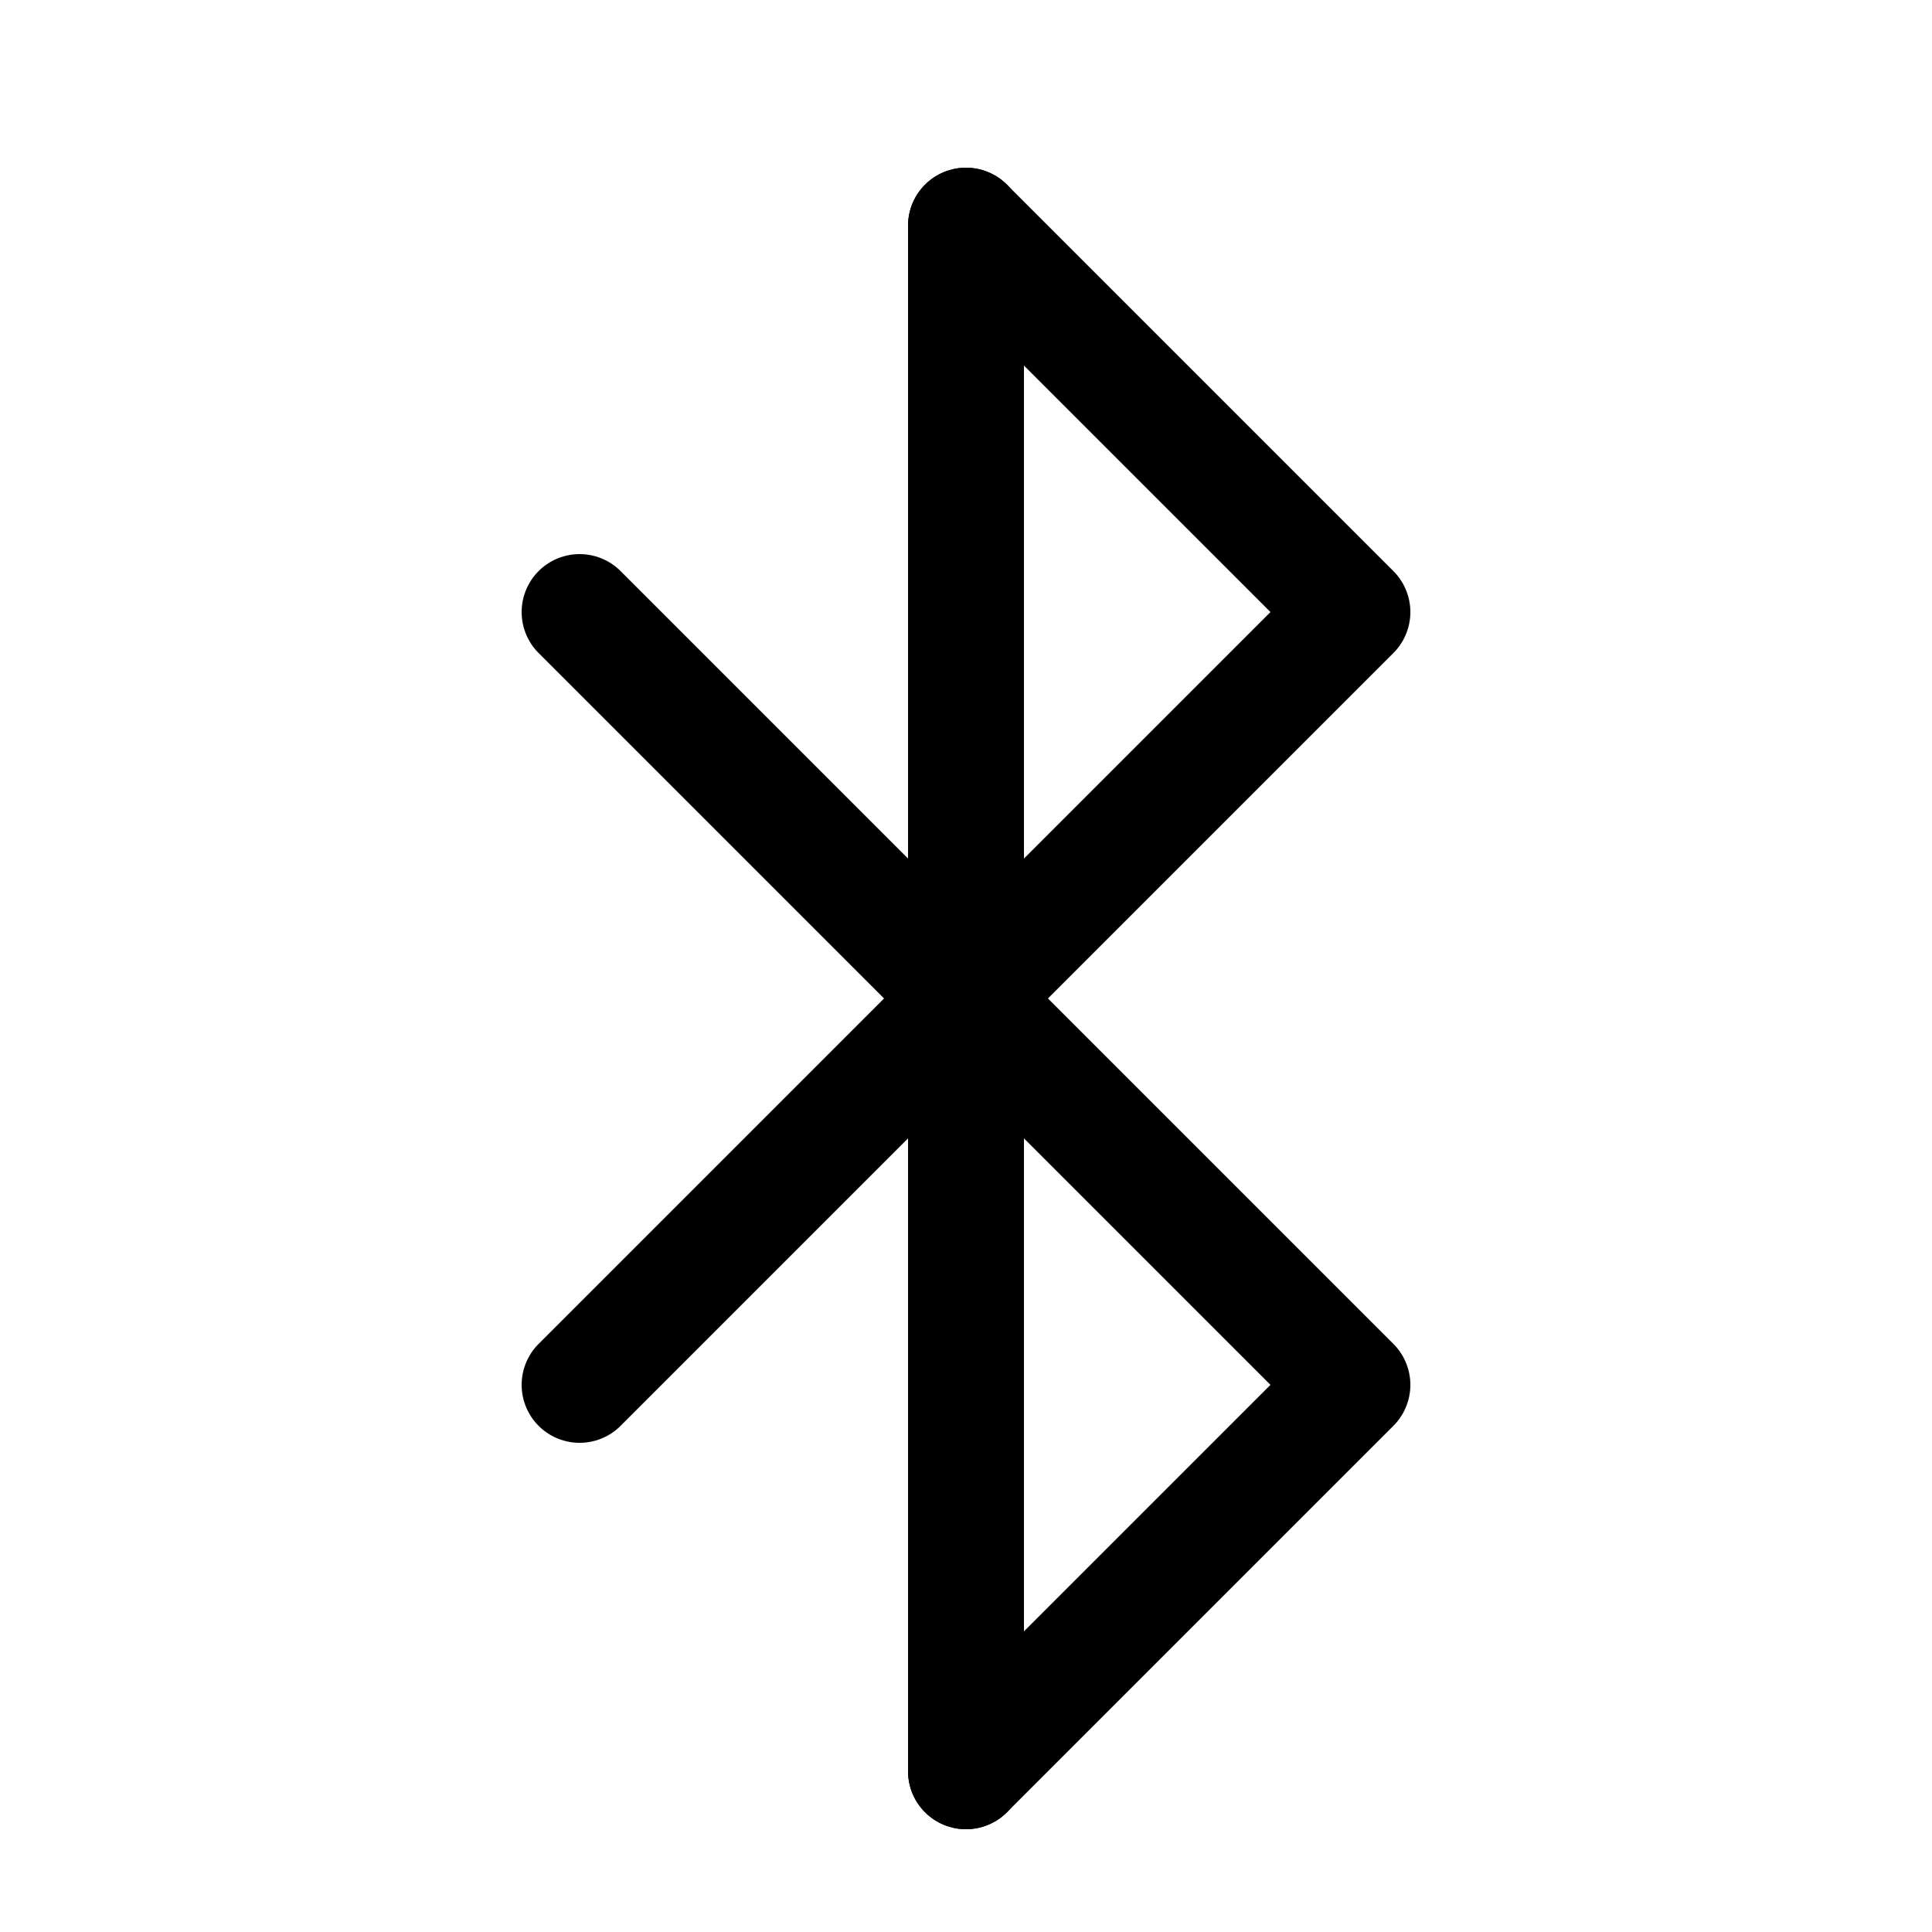
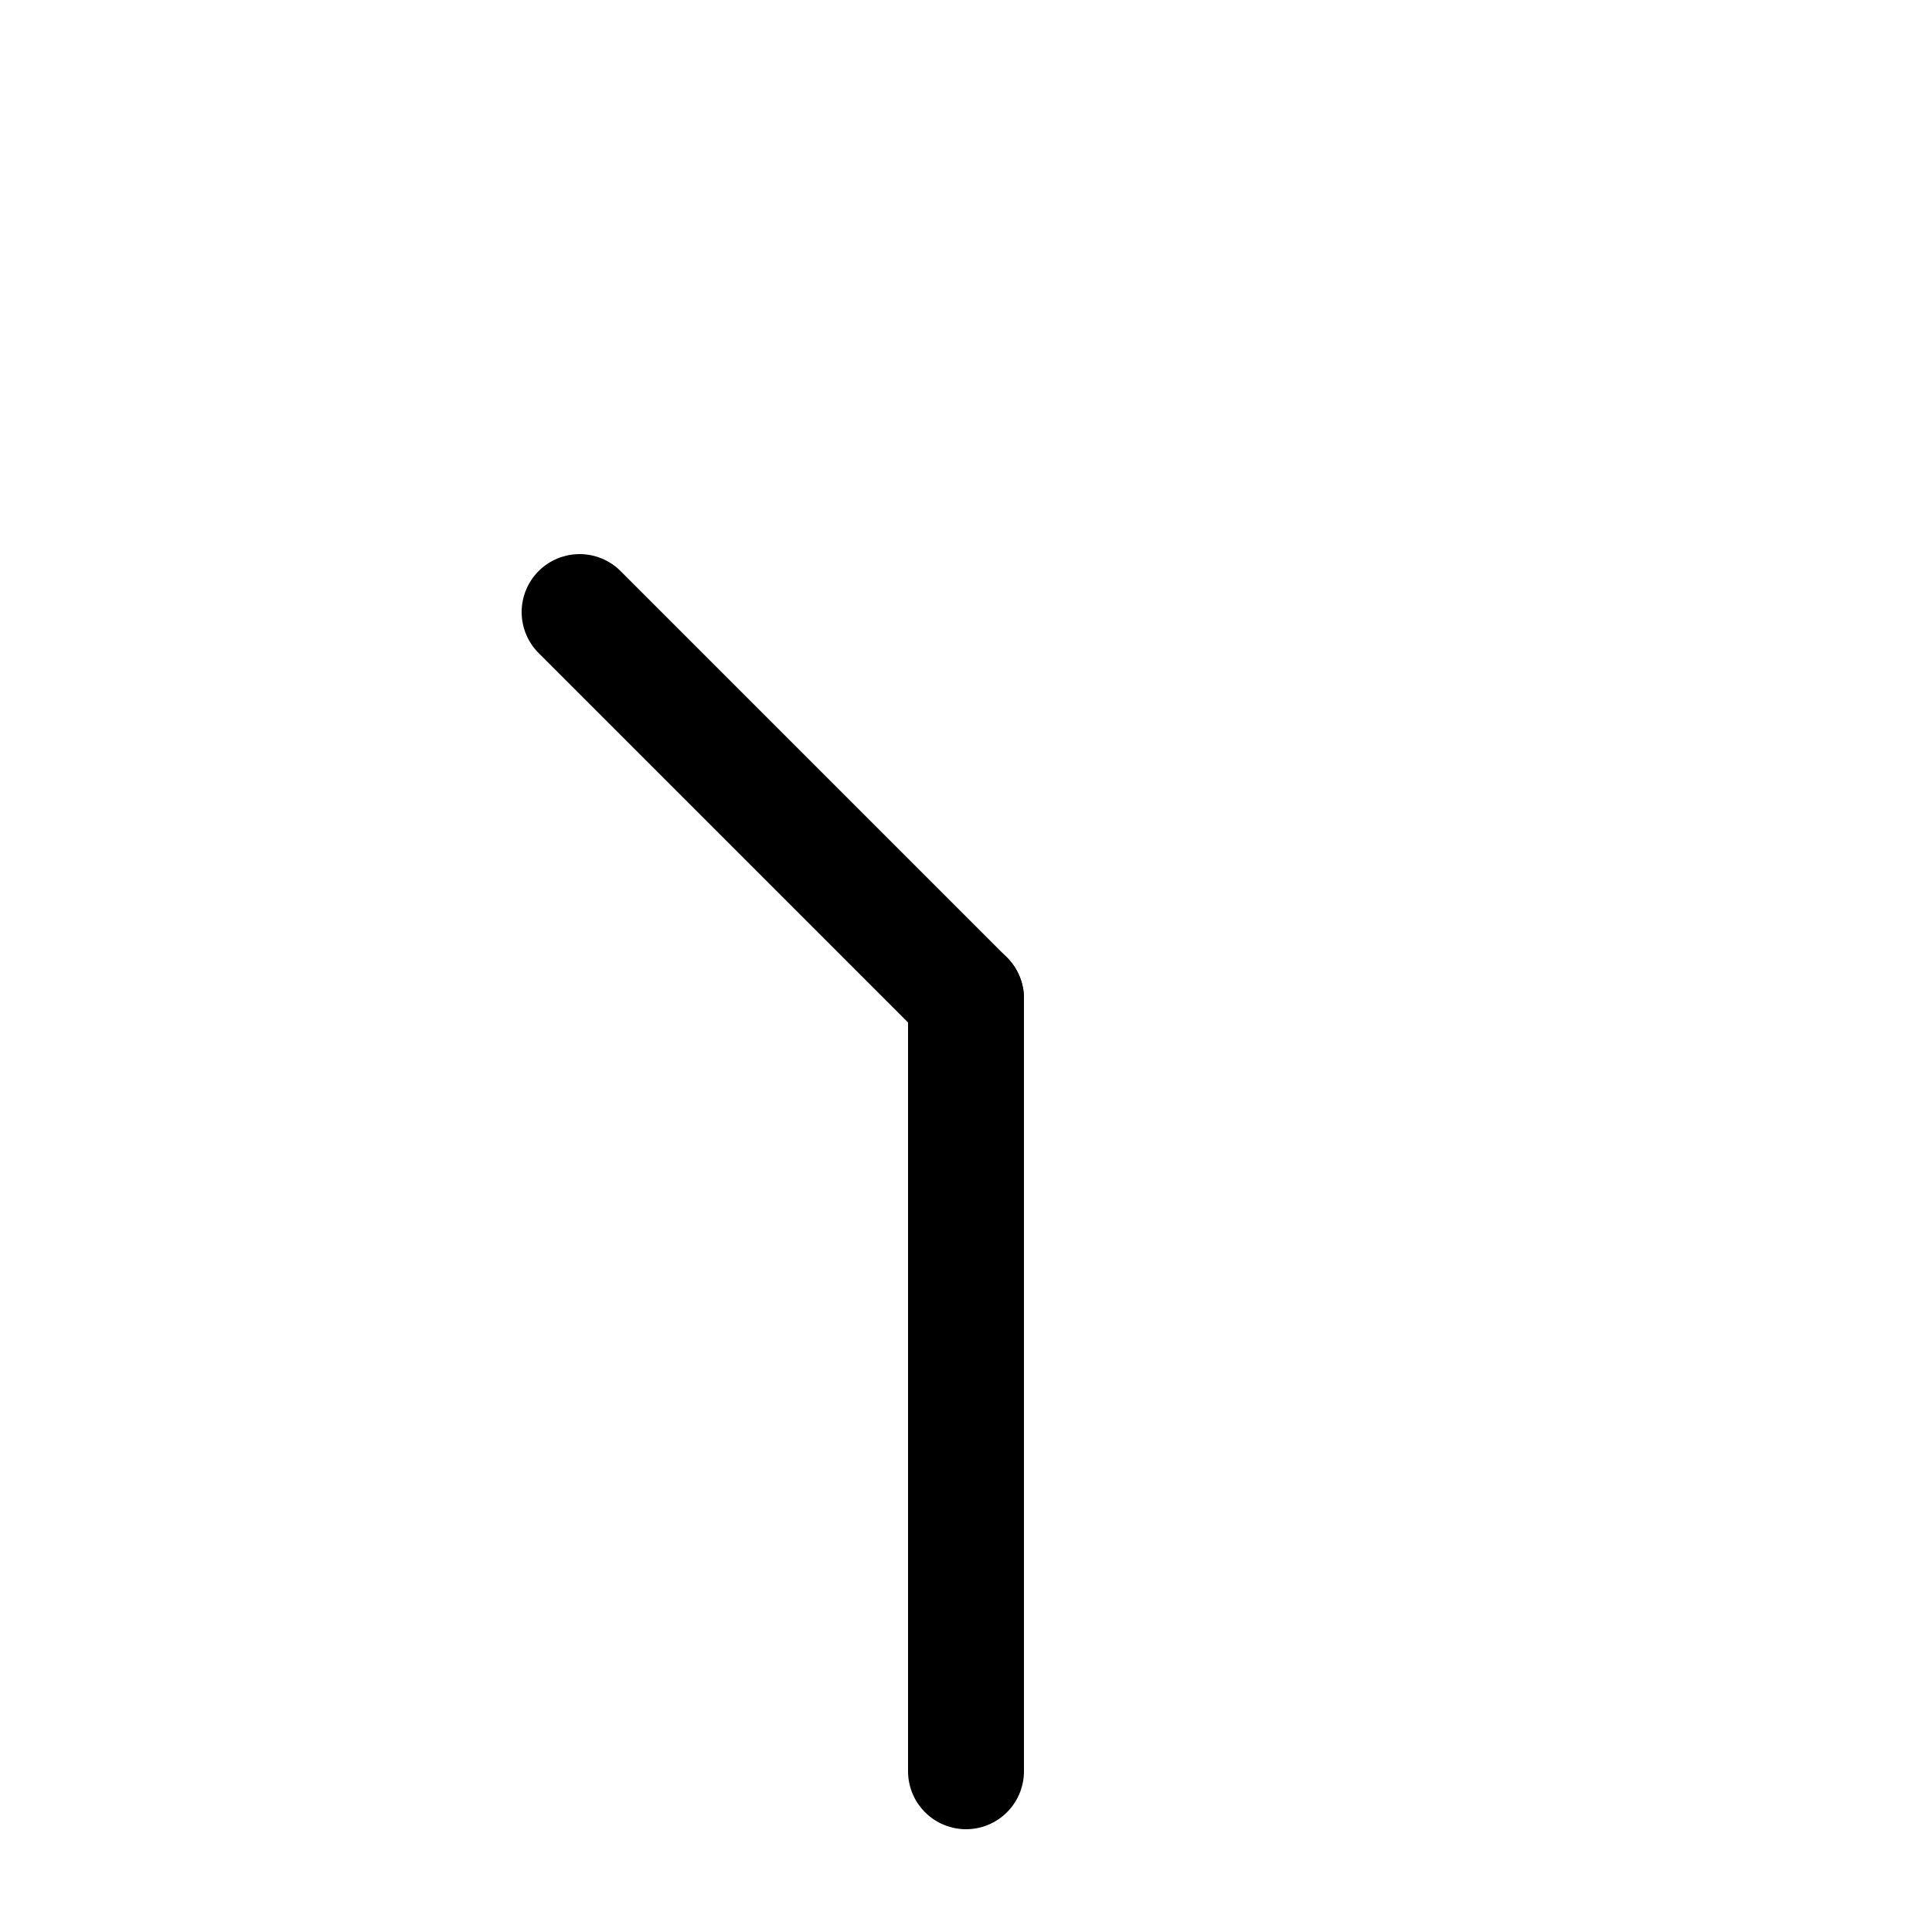
<svg xmlns="http://www.w3.org/2000/svg" width="800px" height="800px" viewBox="-0.5 0 25 25" fill="none">
-   <path d="M12 2.92V22.92" stroke="#000000" stroke-width="1.5" stroke-linecap="round" stroke-linejoin="round" />
-   <path d="M12 2.92L17 7.92L12 12.92" stroke="#000000" stroke-width="1.5" stroke-linecap="round" stroke-linejoin="round" />
-   <path d="M12 12.92L17 17.92L12 22.92" stroke="#000000" stroke-width="1.5" stroke-linecap="round" stroke-linejoin="round" />
-   <path d="M12 12.92L7 17.92" stroke="#000000" stroke-width="1.5" stroke-linecap="round" stroke-linejoin="round" />
+   <path d="M12 12.92L12 22.92" stroke="#000000" stroke-width="1.5" stroke-linecap="round" stroke-linejoin="round" />
  <path d="M12 12.92L7 7.92" stroke="#000000" stroke-width="1.5" stroke-linecap="round" stroke-linejoin="round" />
</svg>